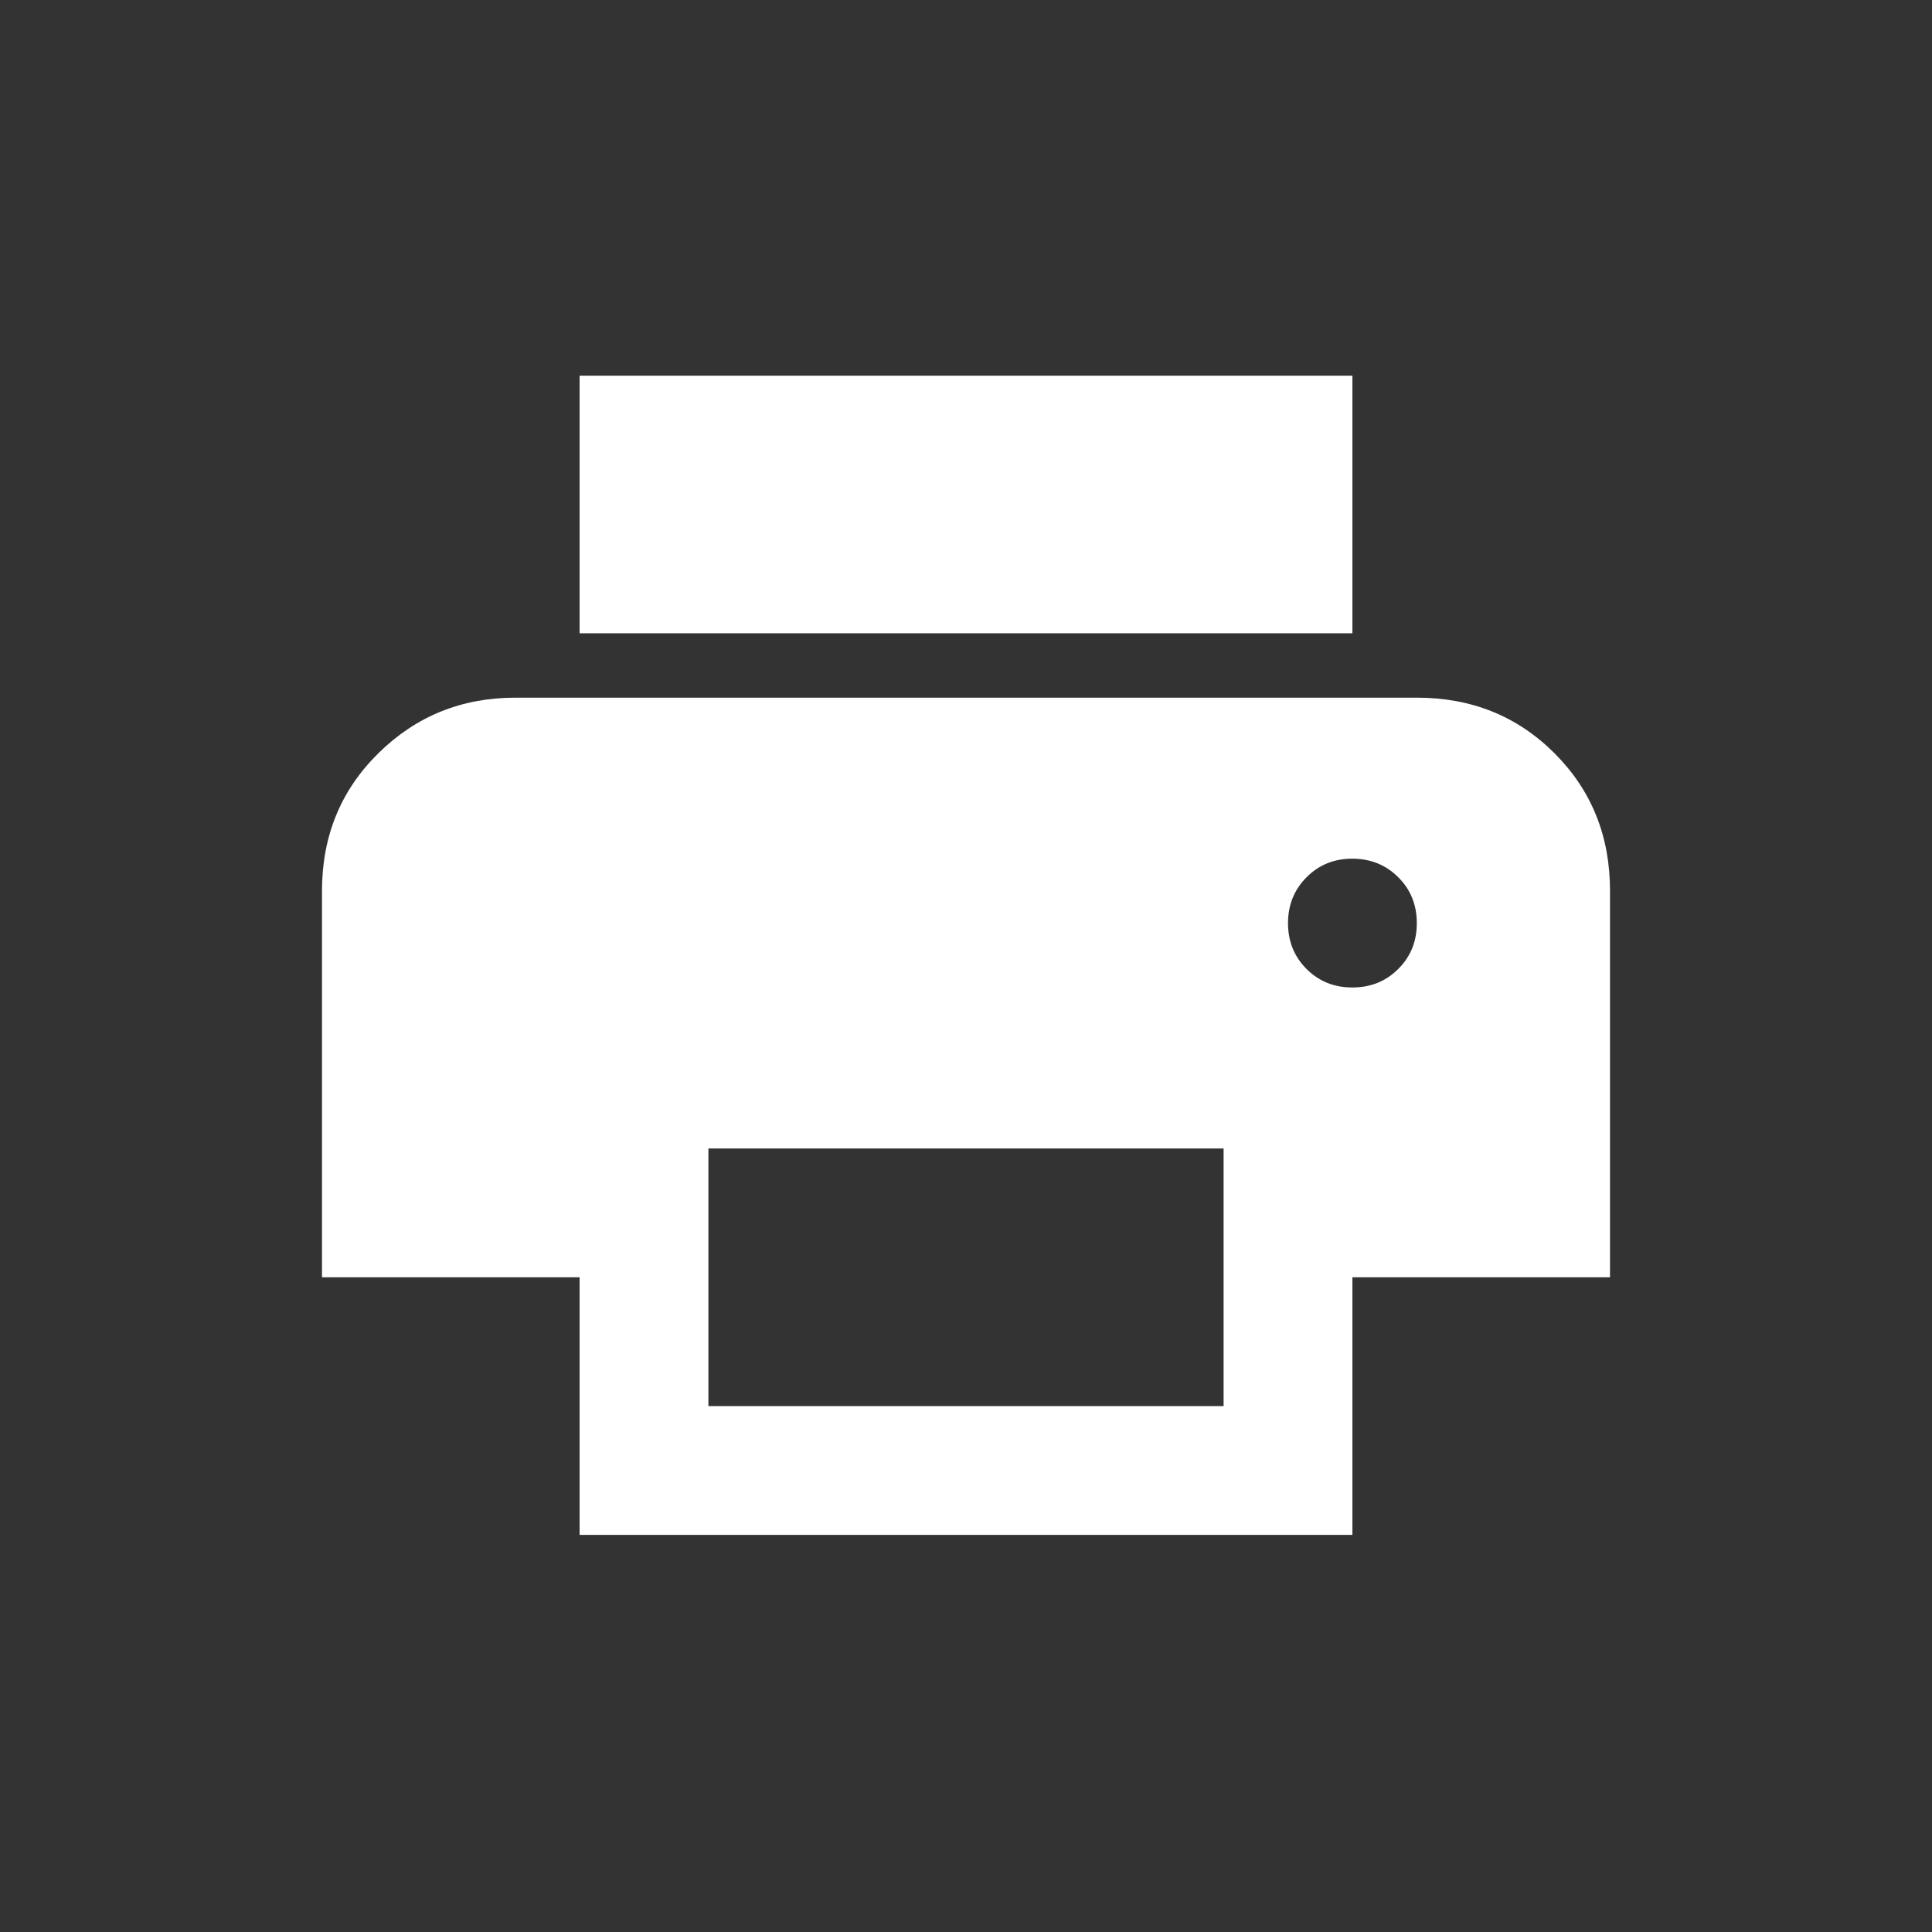
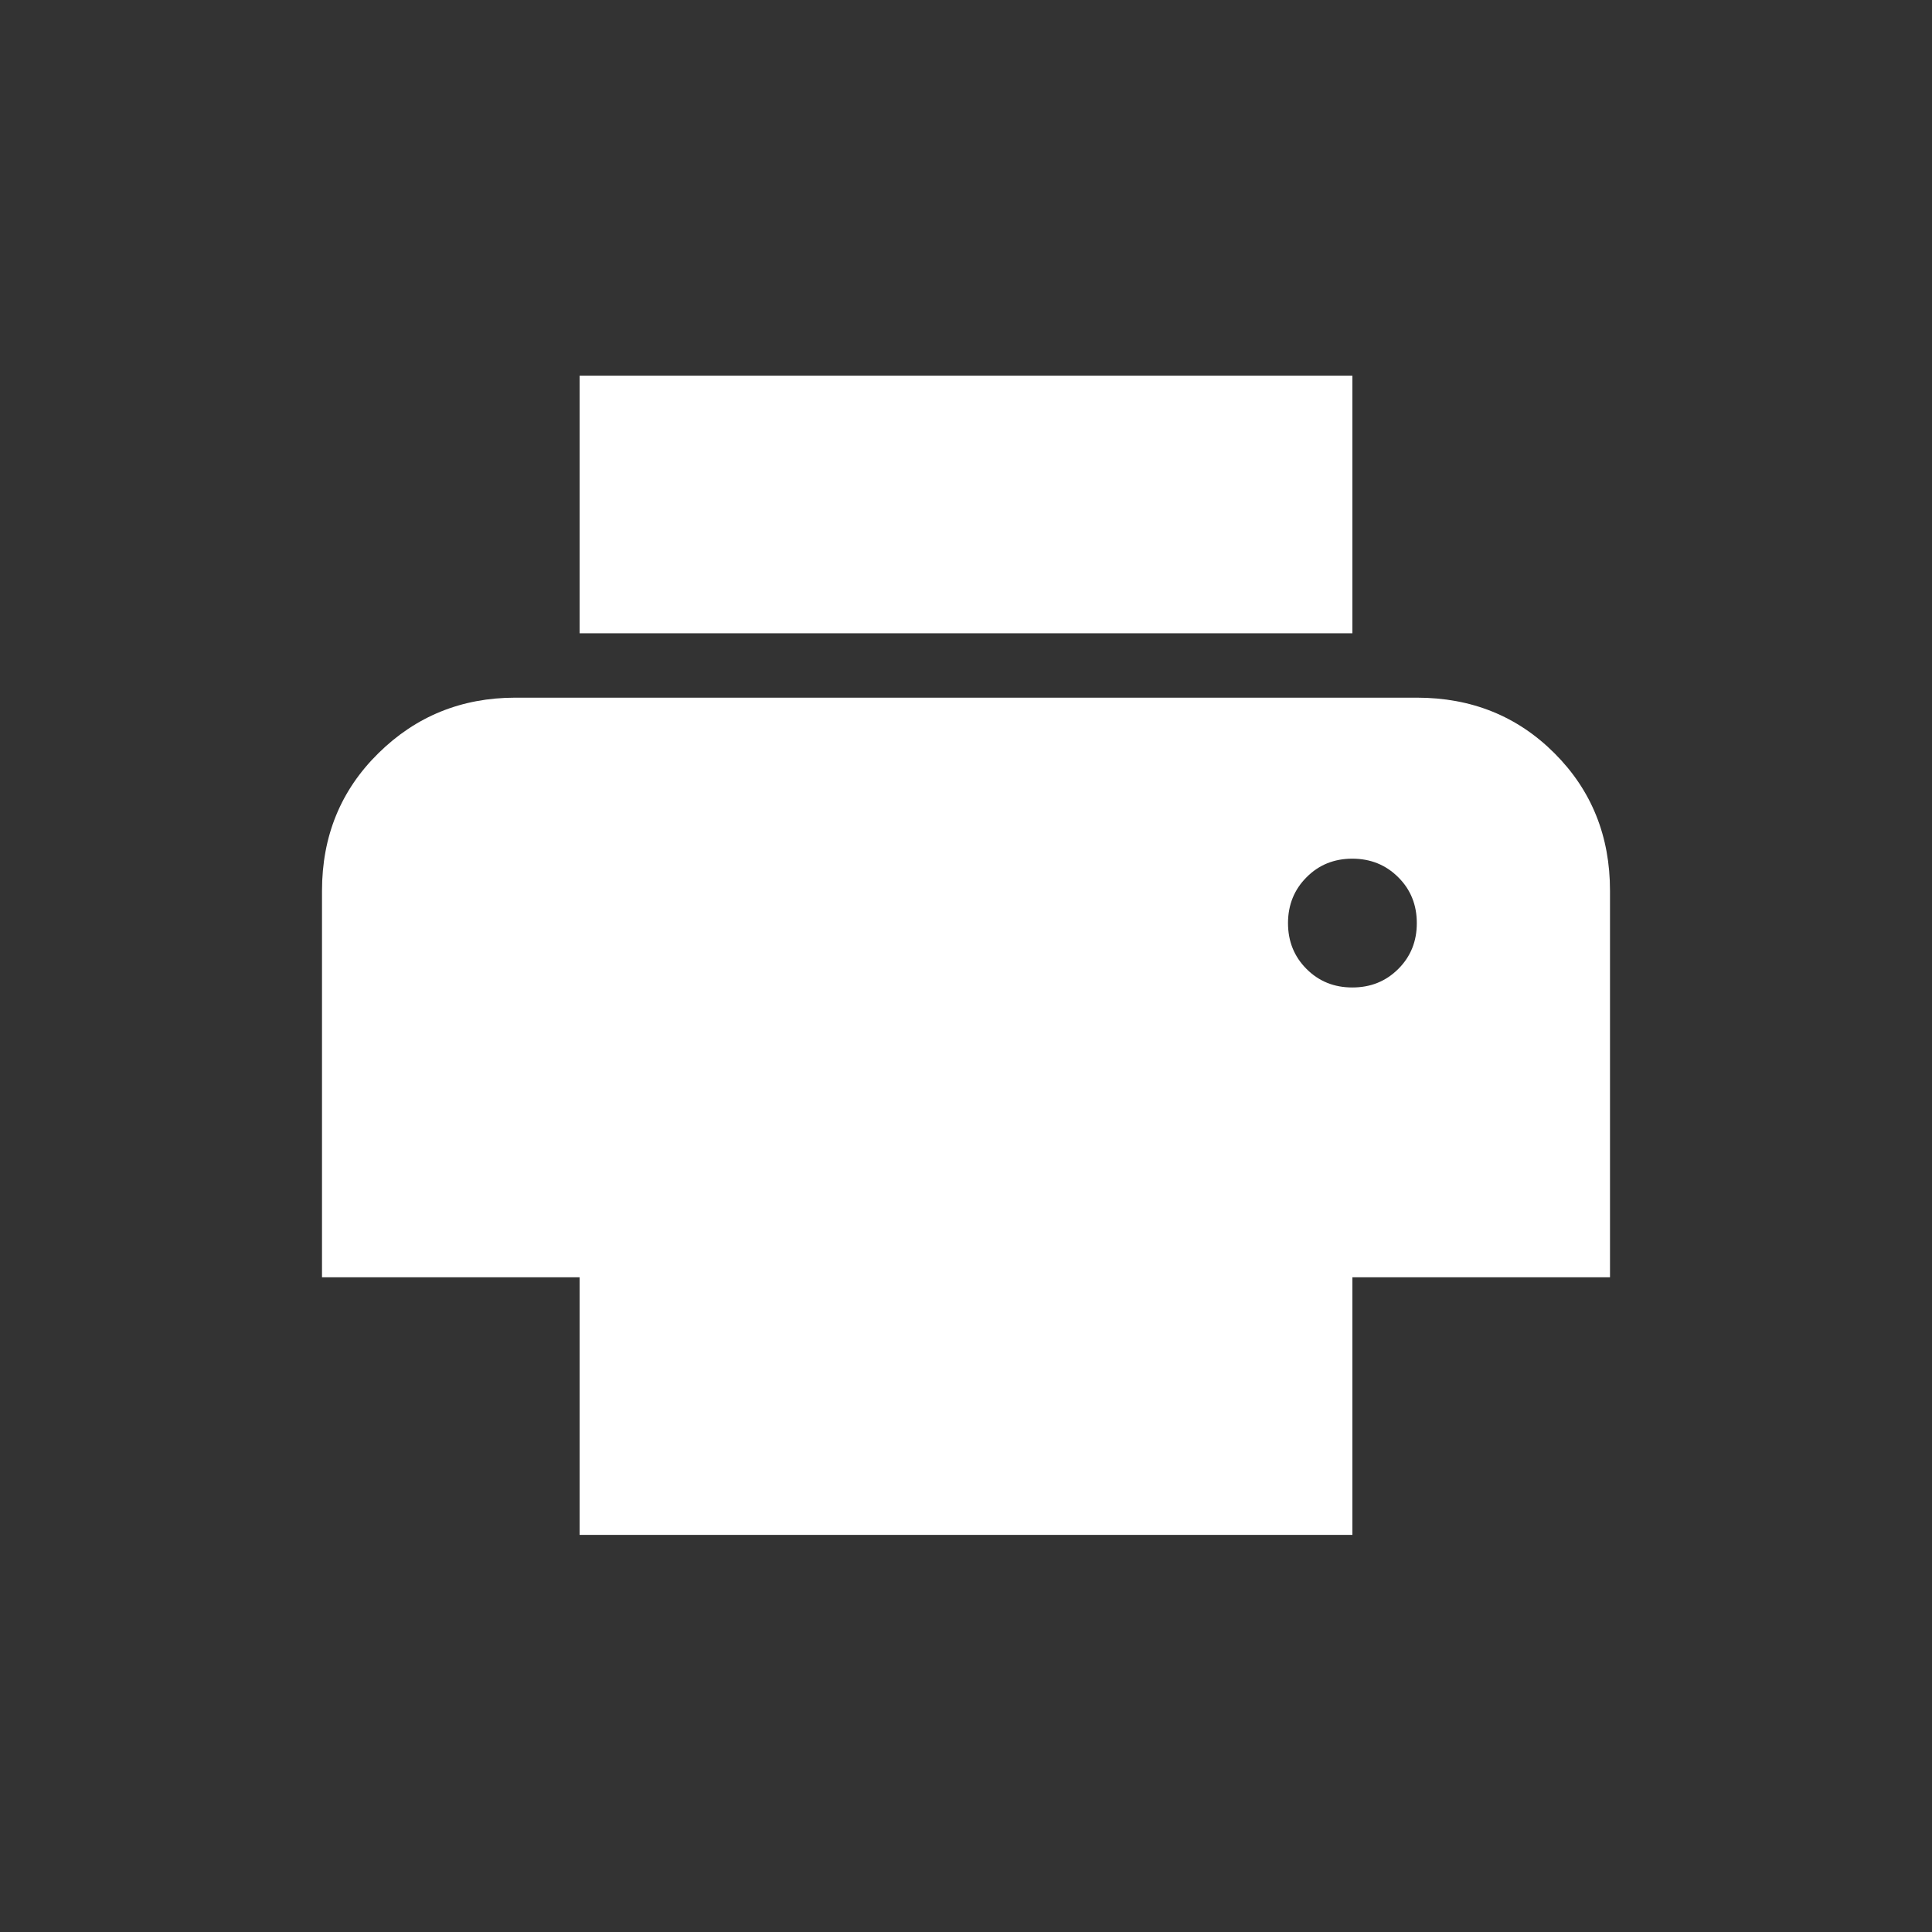
<svg xmlns="http://www.w3.org/2000/svg" width="36" height="36" viewBox="0 0 36 36" fill="none">
  <rect x="0" y="0" width="36" height="36" fill="#333333" stroke="none" />
-   <path d="M25.2 11.8H10.8V7H25.2V11.8ZM25.2 18.4C25.54 18.4 25.825 18.285 26.056 18.054C26.286 17.824 26.401 17.539 26.4 17.2C26.4 16.86 26.285 16.575 26.054 16.346C25.824 16.116 25.539 16.001 25.2 16C24.86 16 24.575 16.115 24.346 16.346C24.116 16.576 24.001 16.861 24 17.2C24 17.54 24.115 17.825 24.346 18.056C24.576 18.286 24.861 18.401 25.2 18.4ZM22.8 26.2V21.4H13.2V26.2H22.8ZM25.2 28.6H10.8V23.8H6V16.6C6 15.58 6.35 14.725 7.05 14.036C7.75 13.346 8.6 13.001 9.6 13H26.4C27.42 13 28.275 13.345 28.966 14.036C29.656 14.726 30.001 15.581 30 16.6V23.8H25.2V28.6Z" fill="white" />
+   <path d="M25.2 11.8H10.8V7H25.2V11.8ZM25.2 18.4C25.54 18.4 25.825 18.285 26.056 18.054C26.286 17.824 26.401 17.539 26.4 17.2C26.4 16.86 26.285 16.575 26.054 16.346C25.824 16.116 25.539 16.001 25.2 16C24.86 16 24.575 16.115 24.346 16.346C24.116 16.576 24.001 16.861 24 17.2C24 17.54 24.115 17.825 24.346 18.056C24.576 18.286 24.861 18.401 25.2 18.4ZM22.8 26.2V21.4V26.2H22.8ZM25.2 28.6H10.8V23.8H6V16.6C6 15.58 6.35 14.725 7.05 14.036C7.75 13.346 8.6 13.001 9.6 13H26.4C27.42 13 28.275 13.345 28.966 14.036C29.656 14.726 30.001 15.581 30 16.6V23.8H25.2V28.6Z" fill="white" />
</svg>